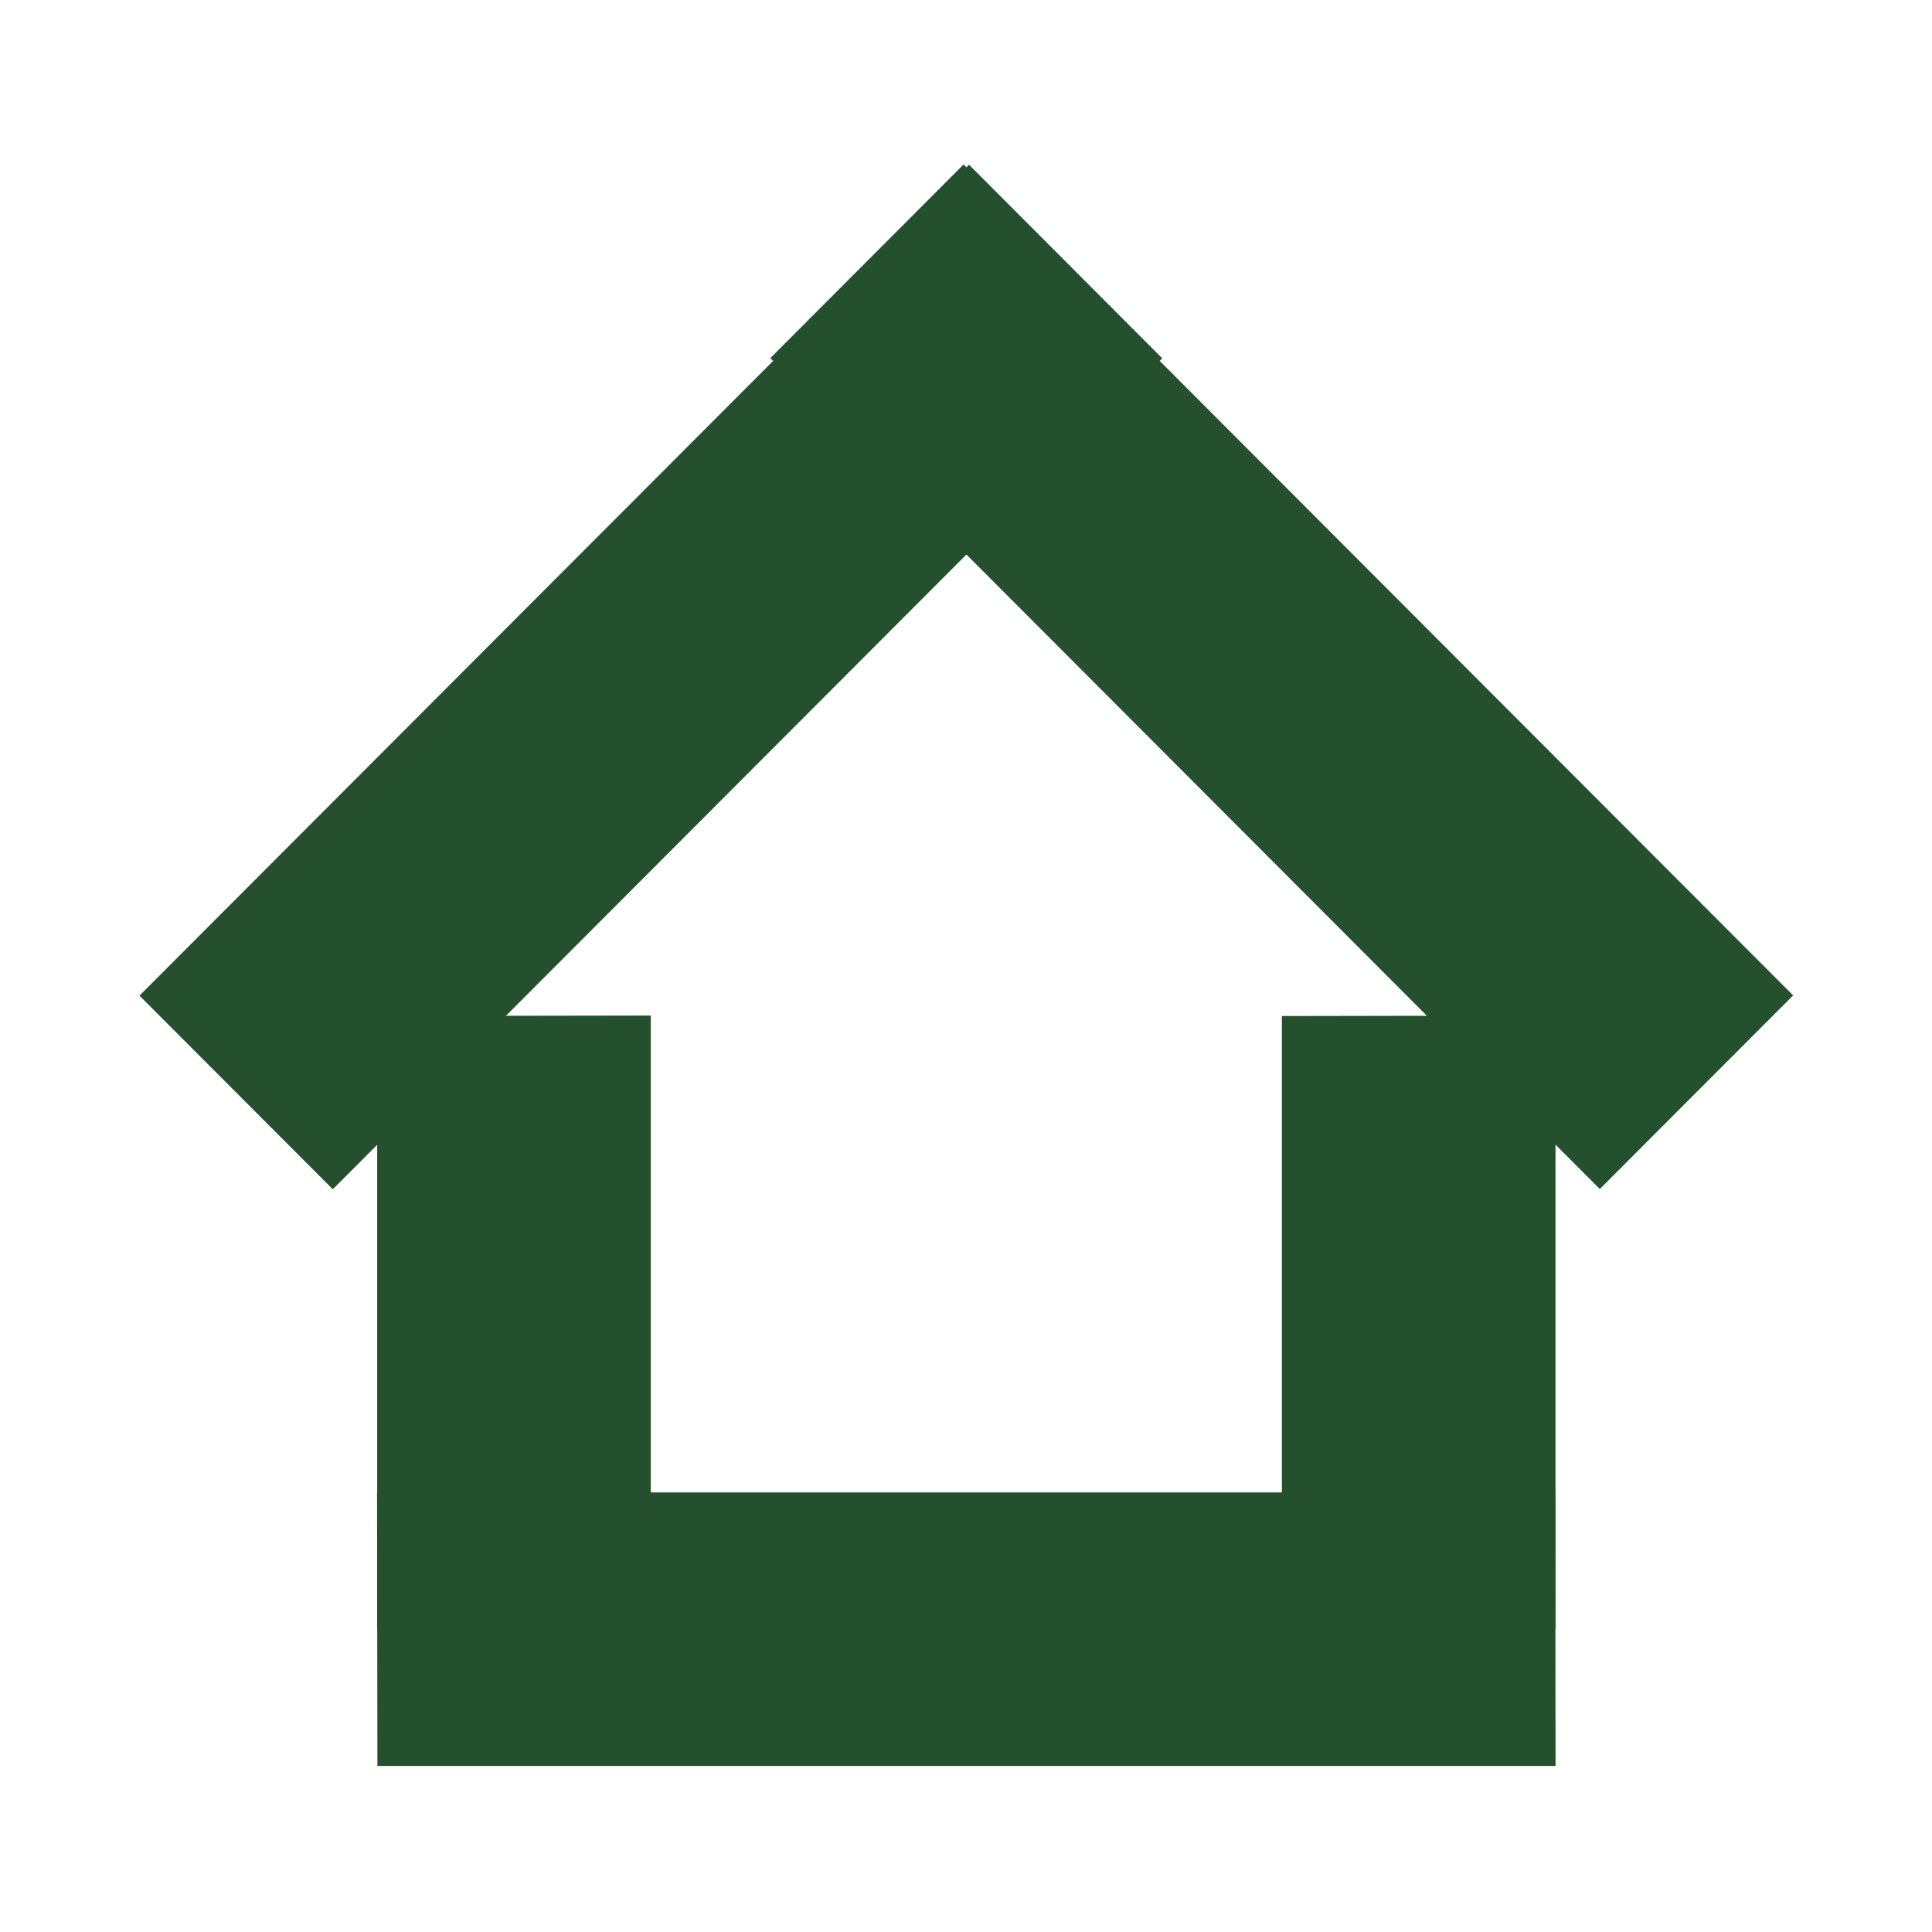
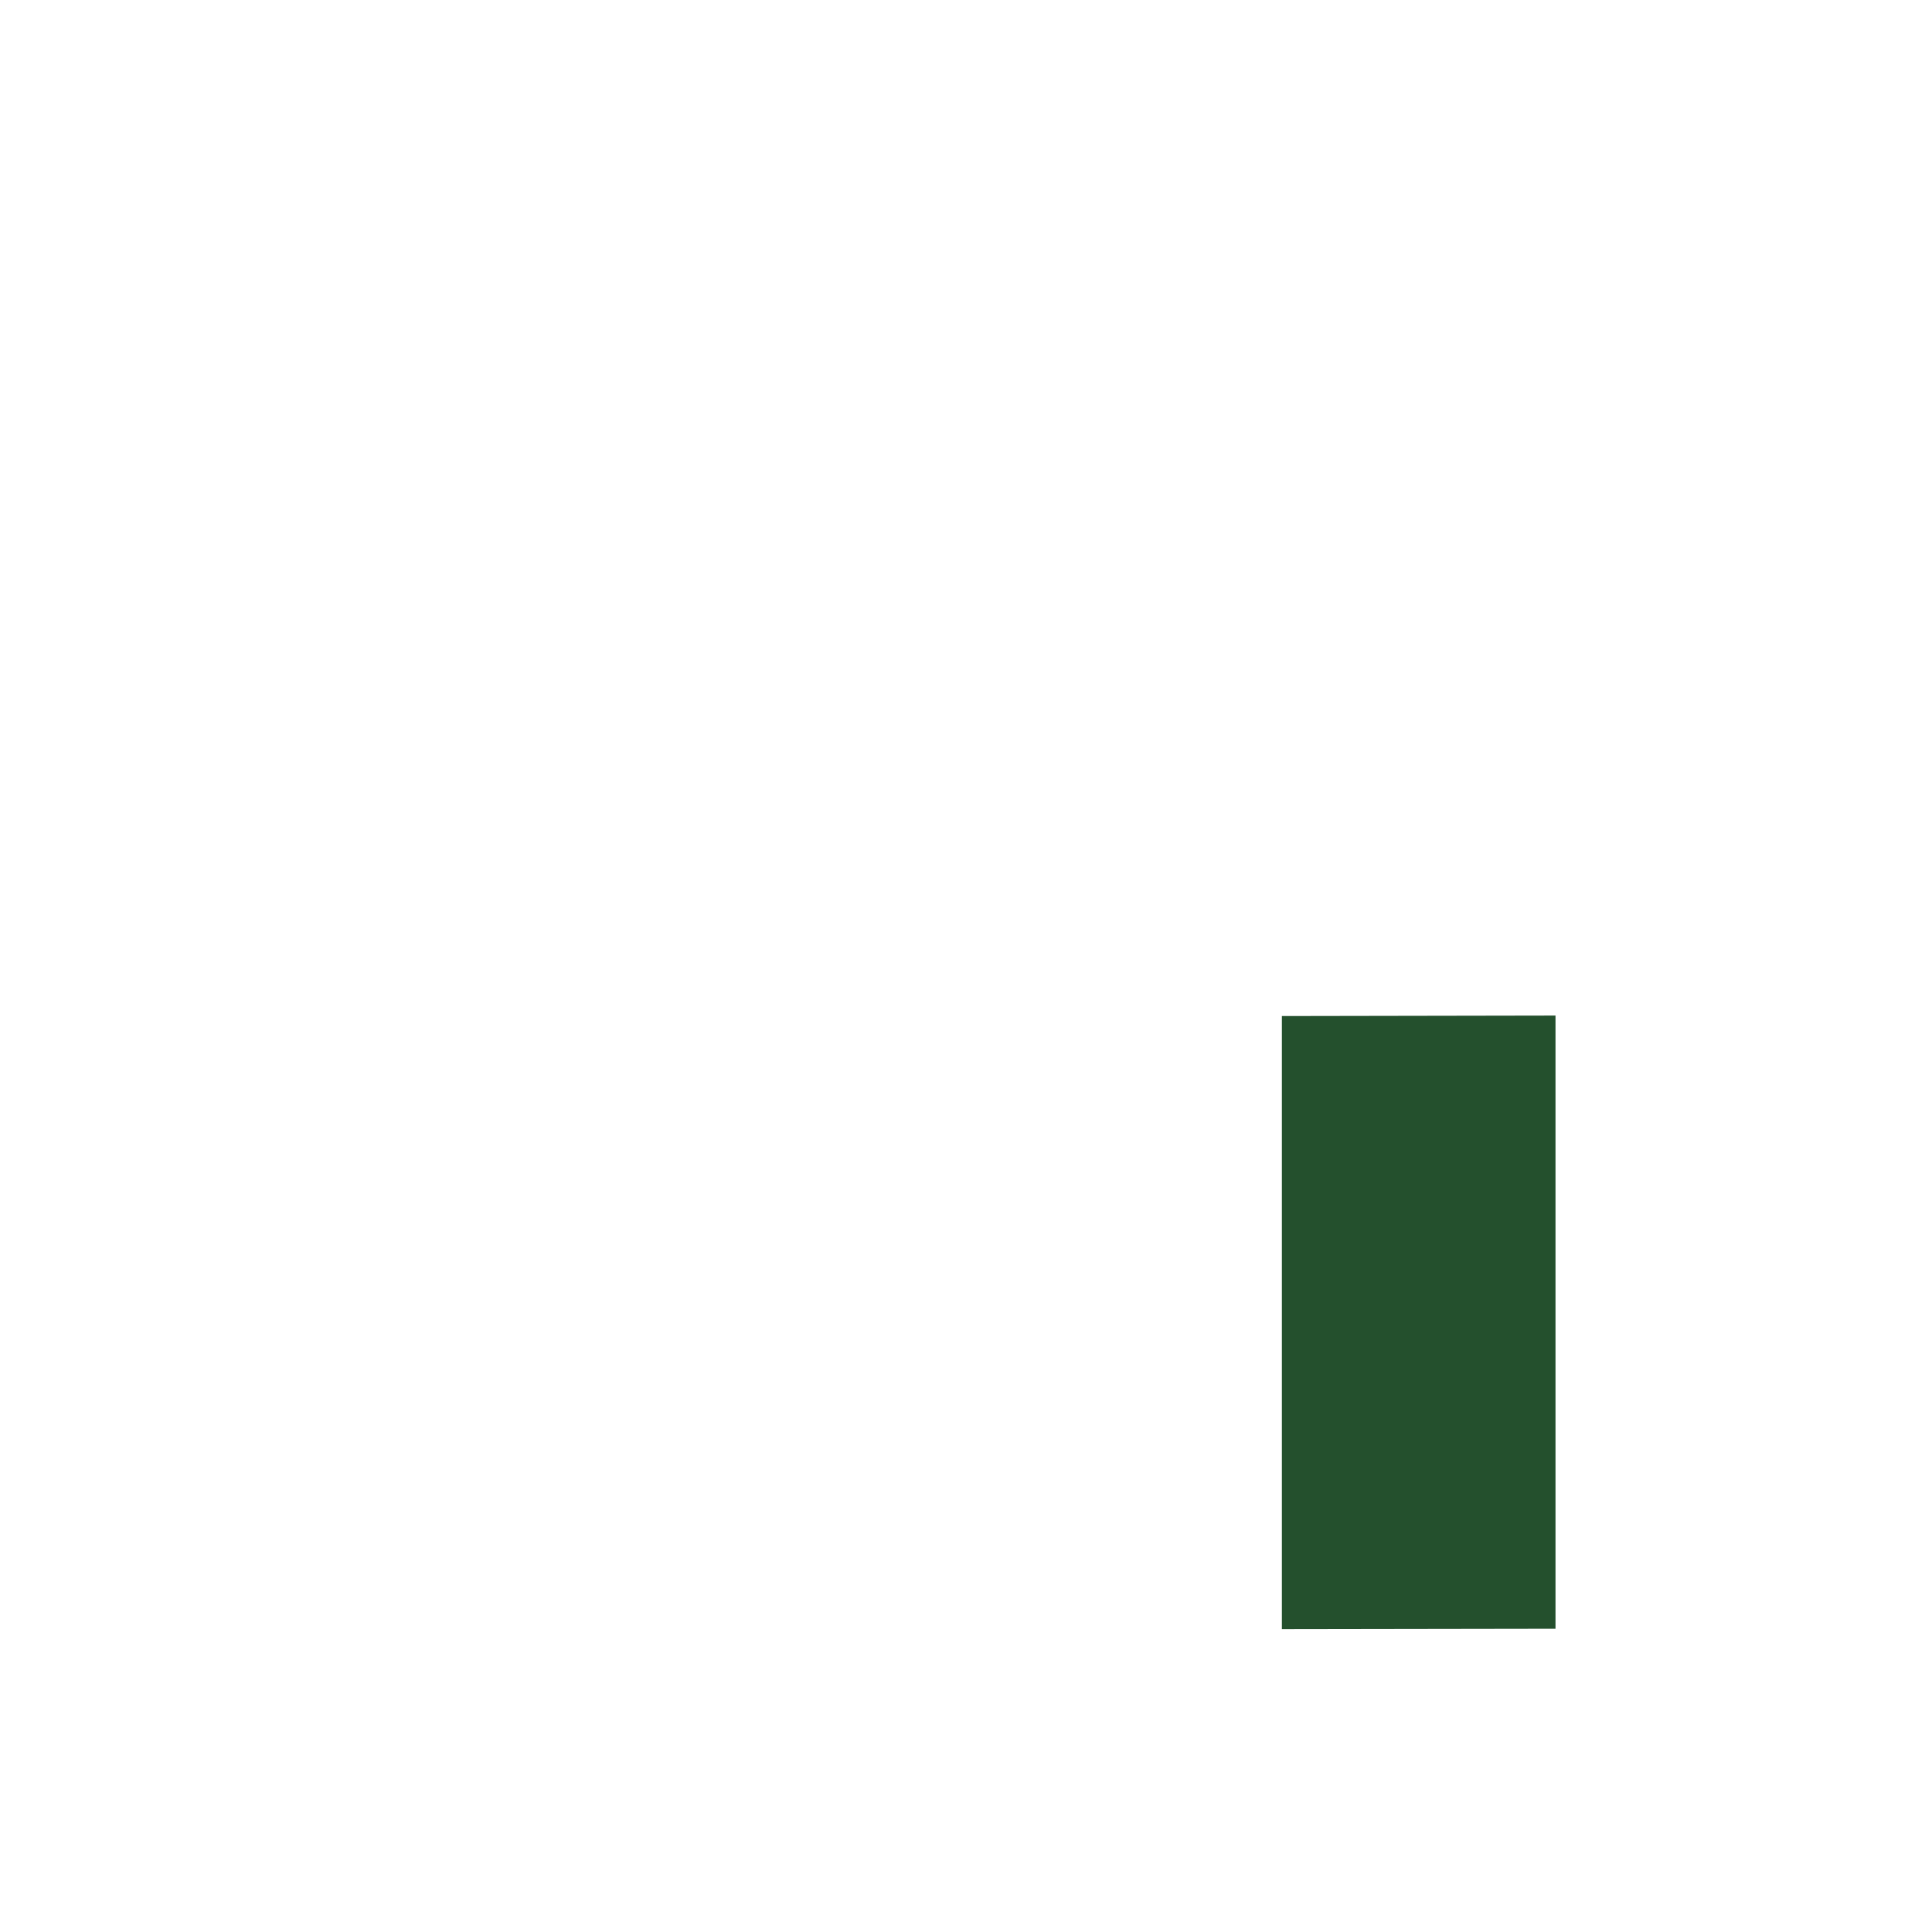
<svg xmlns="http://www.w3.org/2000/svg" width="32" height="32" viewBox="0 0 32 32" fill="none">
-   <path d="M12.759 5.931L26.498 19.694L29.7 16.487L15.96 2.724L12.759 5.931Z" fill="#24502D" />
-   <path d="M2.31 16.491L5.512 19.698L19.251 5.935L16.05 2.728L2.31 16.491Z" fill="#24502D" />
  <path d="M21.232 16.829L21.232 26.984L25.764 26.977L25.764 16.821L21.232 16.829Z" fill="#24502D" />
-   <path d="M6.247 16.828L6.247 26.983L10.779 26.976L10.779 16.821L6.247 16.828Z" fill="#24502D" />
-   <path d="M25.76 24.719L6.245 24.719L6.251 29.25L25.765 29.25L25.76 24.719Z" fill="#24502D" />
</svg>